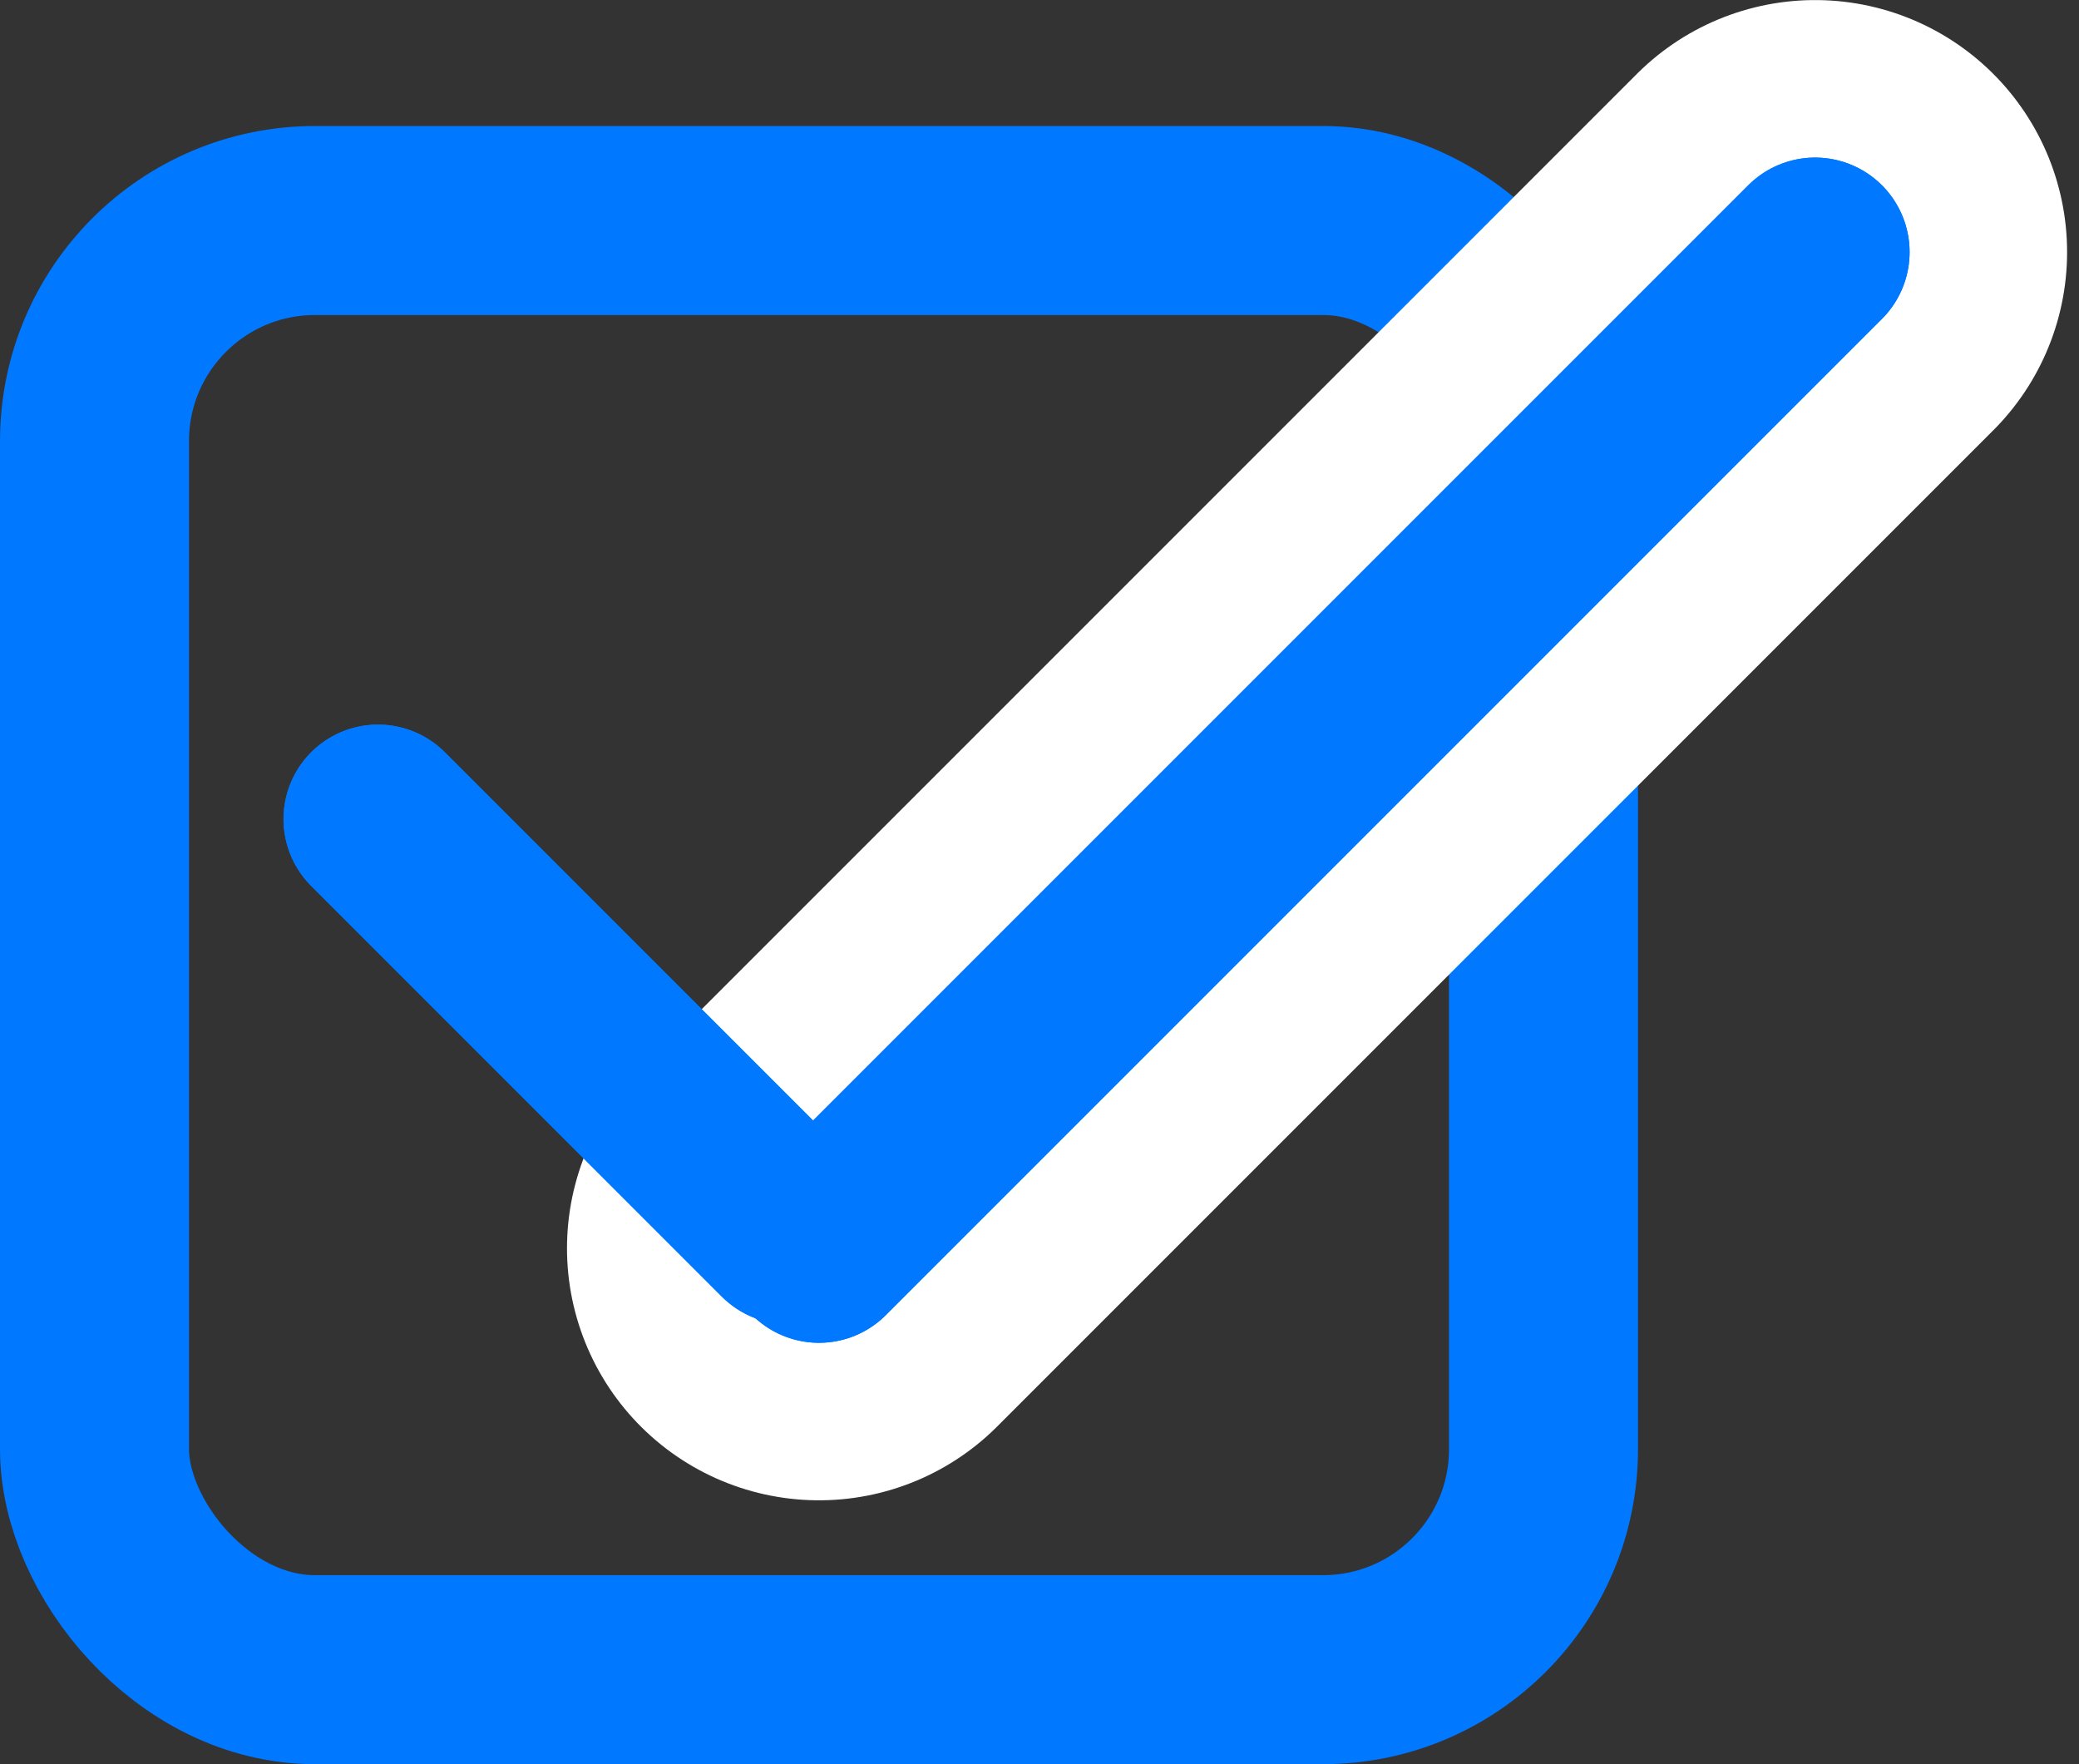
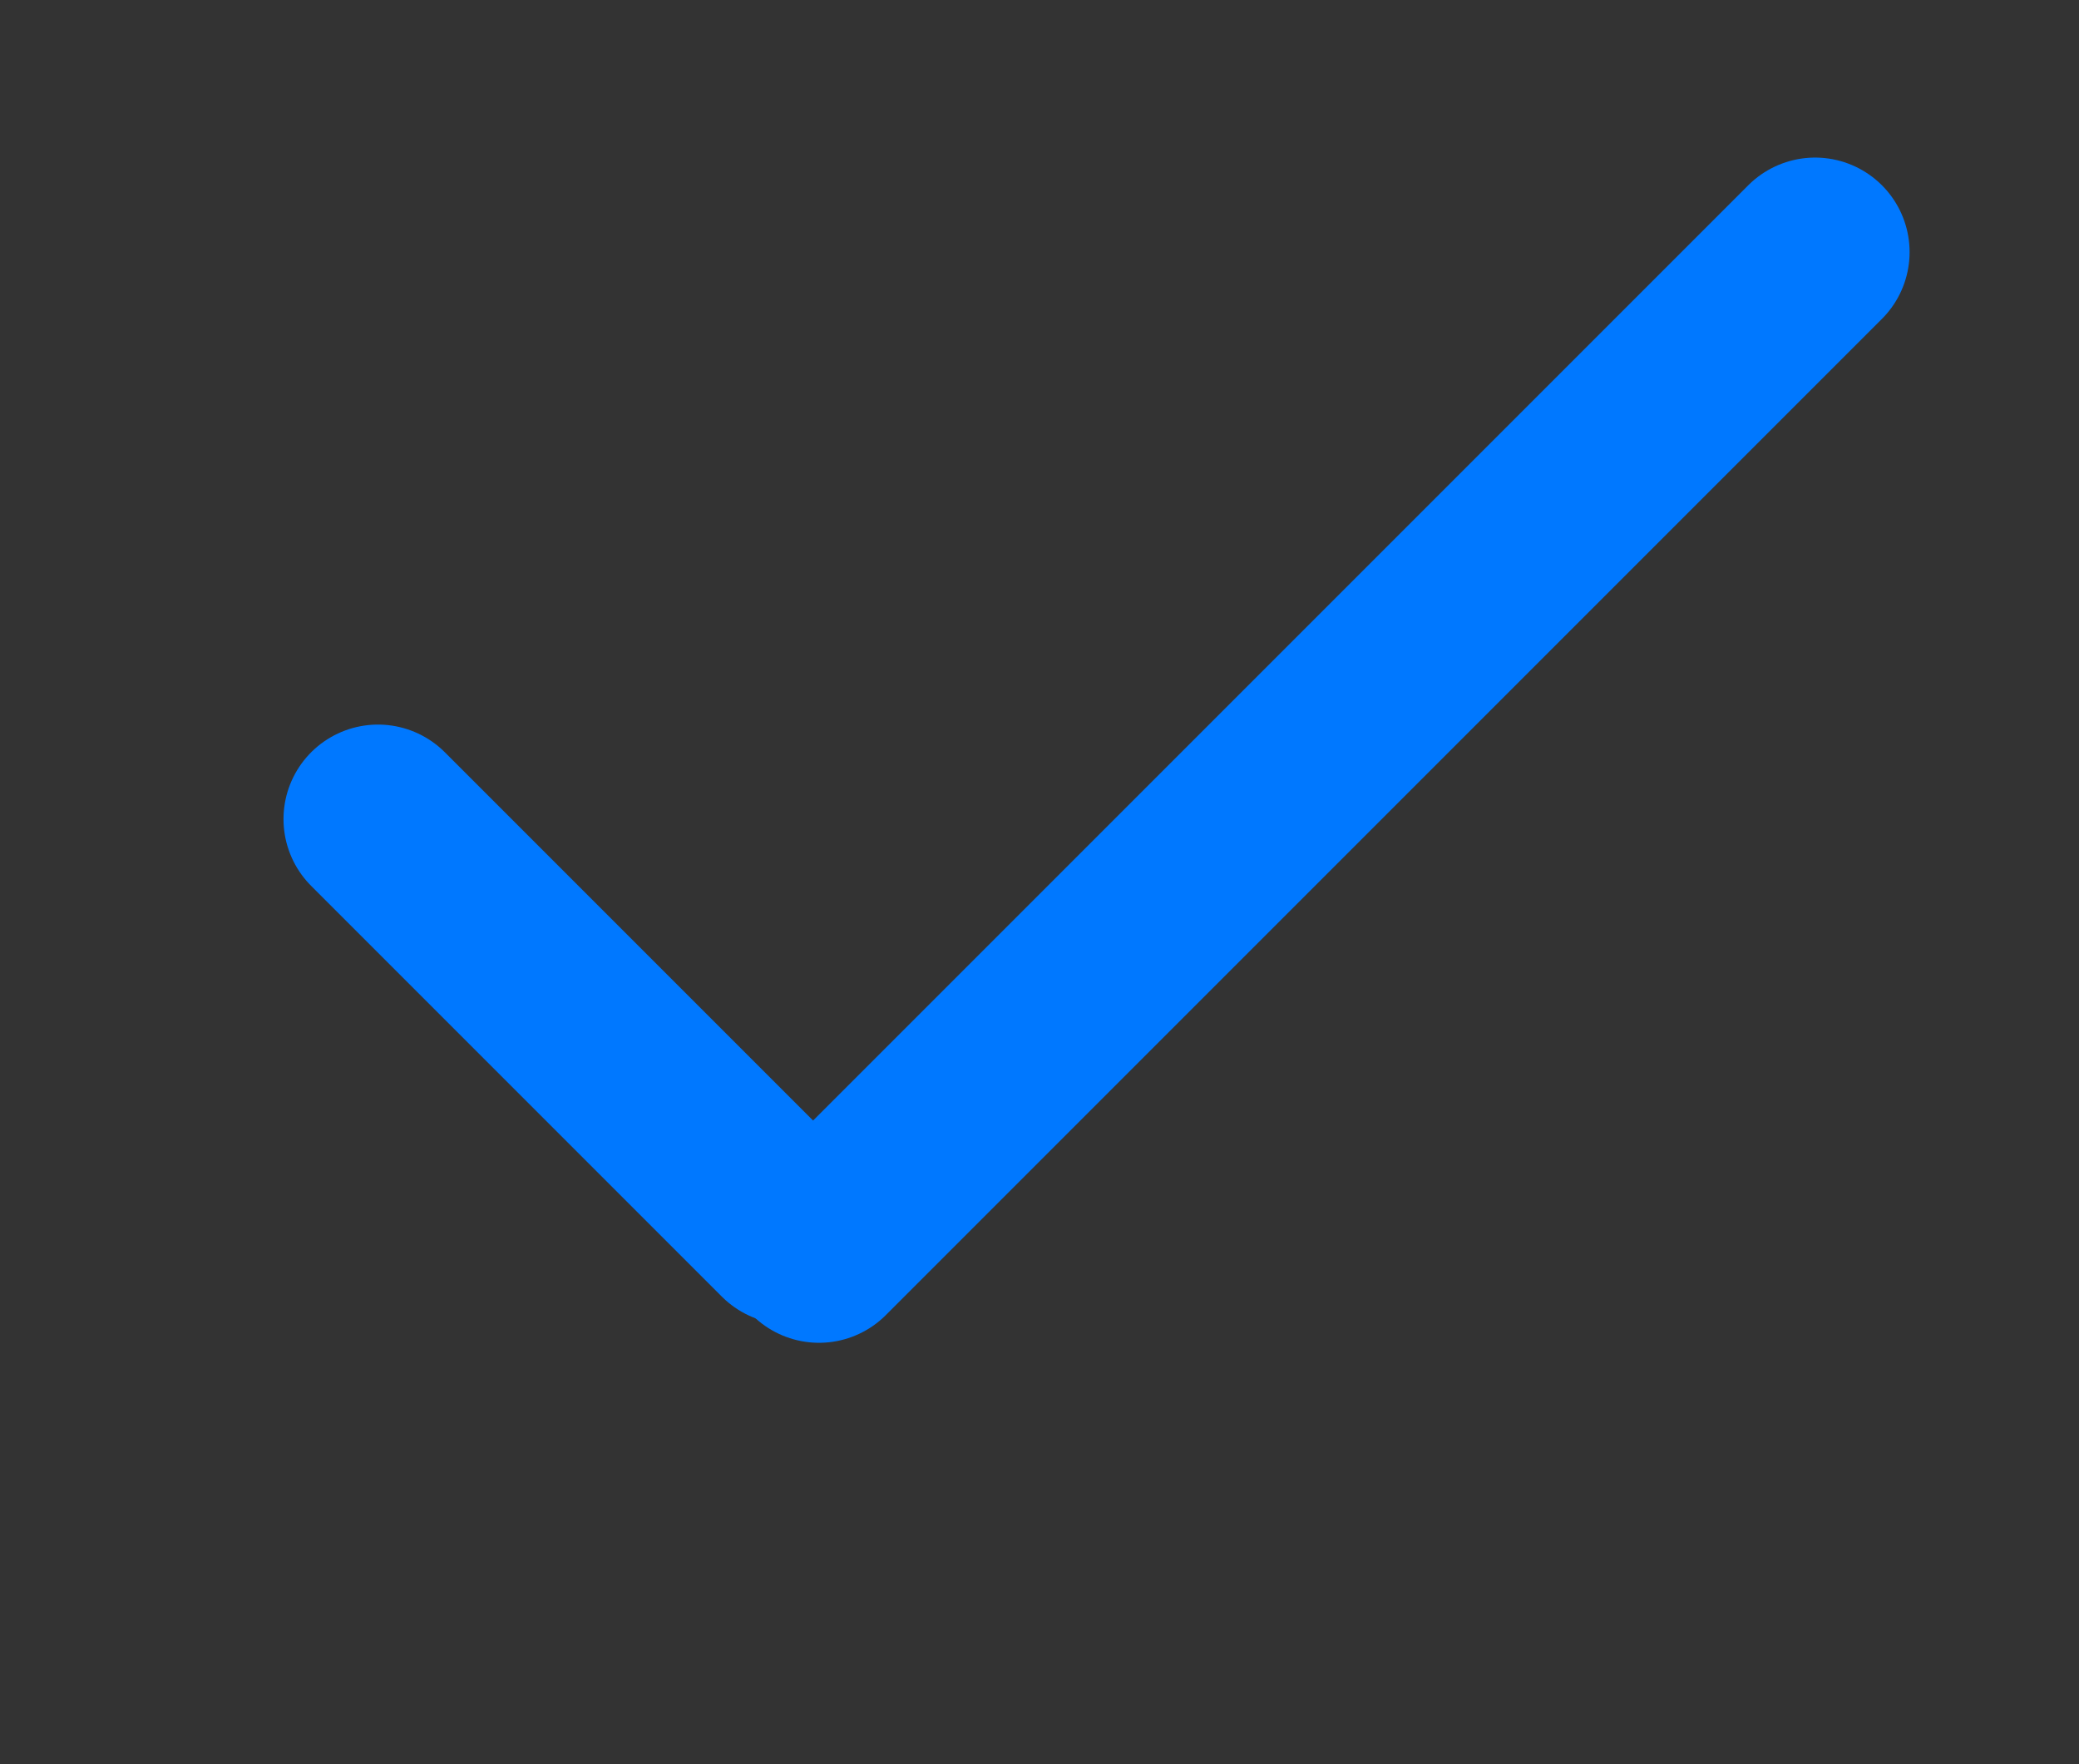
<svg xmlns="http://www.w3.org/2000/svg" width="33" height="28" viewBox="0 0 33 28" fill="none">
  <rect x="0" y="0" width="33" height="28" fill="#333333" stroke="none" />
-   <rect x="1.5" y="3.5" width="23" height="23" rx="3.5" stroke="#0078FF" stroke-width="3" />
-   <path d="M13 19.812L28.811 4.001" stroke="white" stroke-width="8" stroke-linecap="round" />
-   <path d="M6 13L12.519 19.519" stroke="#0078FF" stroke-width="3" stroke-linecap="round" />
  <path d="M6 13L12.519 19.519" stroke="#0078FF" stroke-width="3" stroke-linecap="round" />
  <path d="M13 19.812L28.811 4.001" stroke="#0078FF" stroke-width="3" stroke-linecap="round" />
-   <path d="M13 19.812L28.811 4.001" stroke="#0078FF" stroke-width="3" stroke-linecap="round" />
</svg>